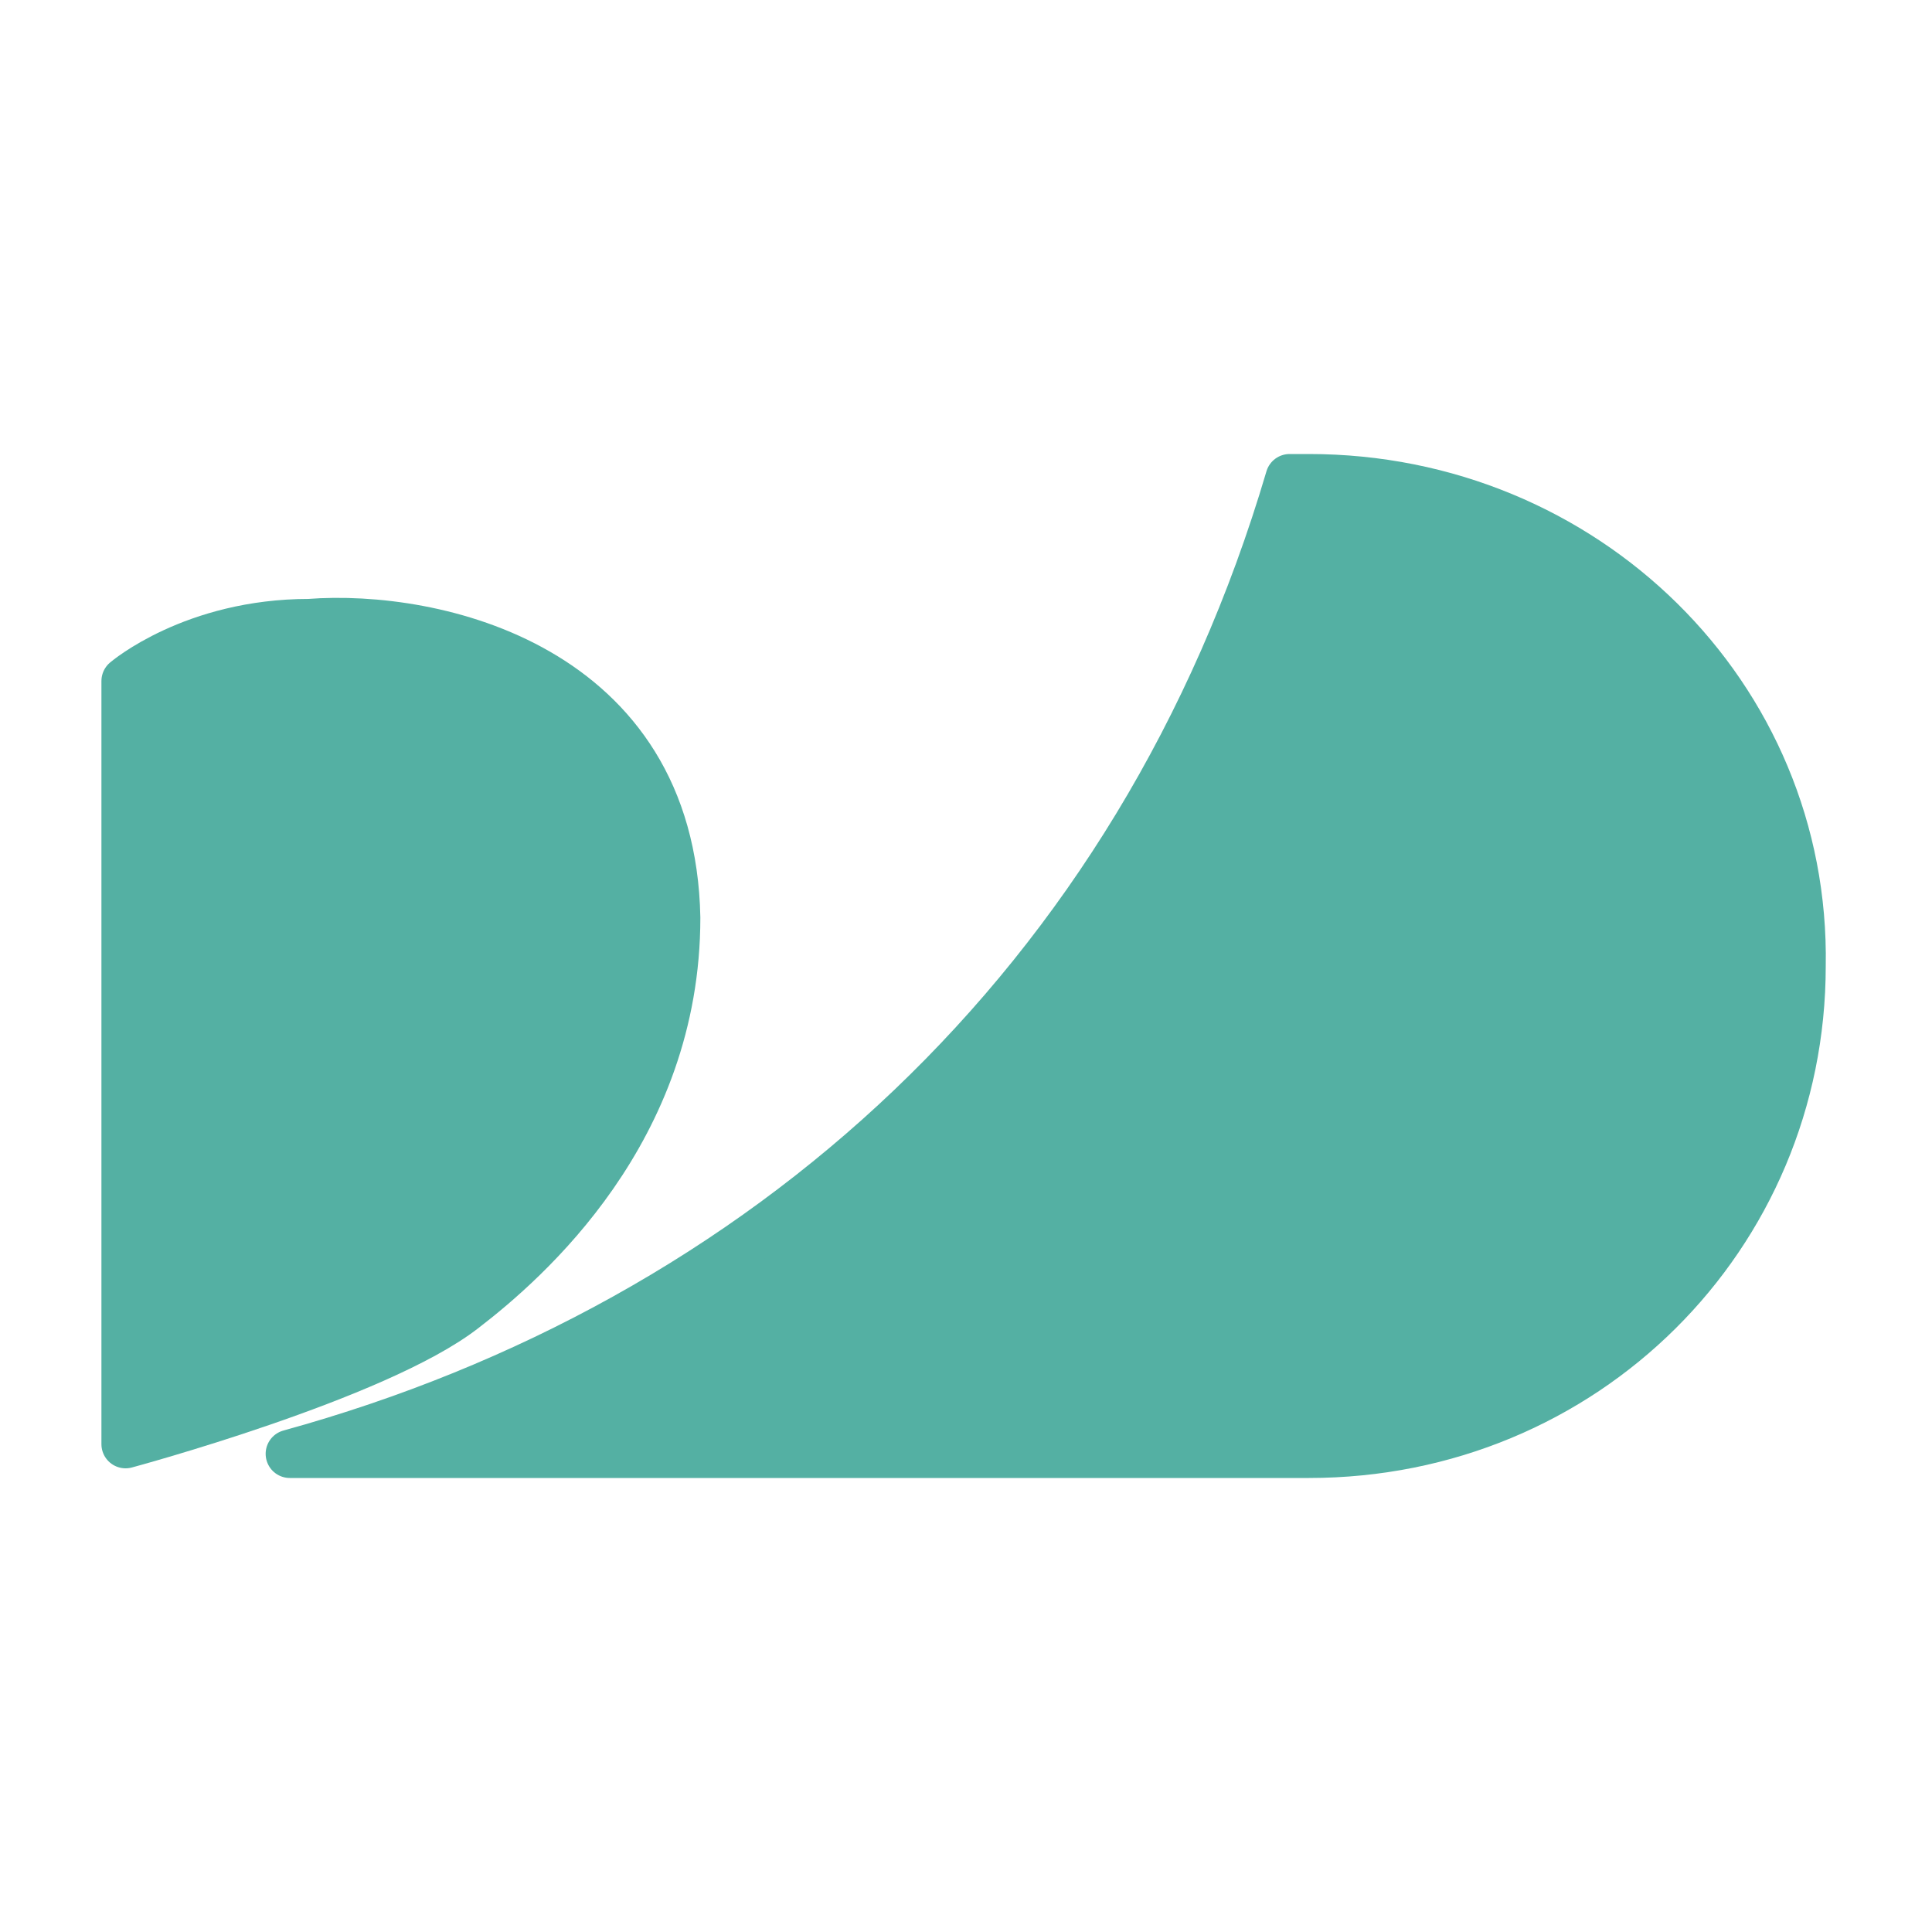
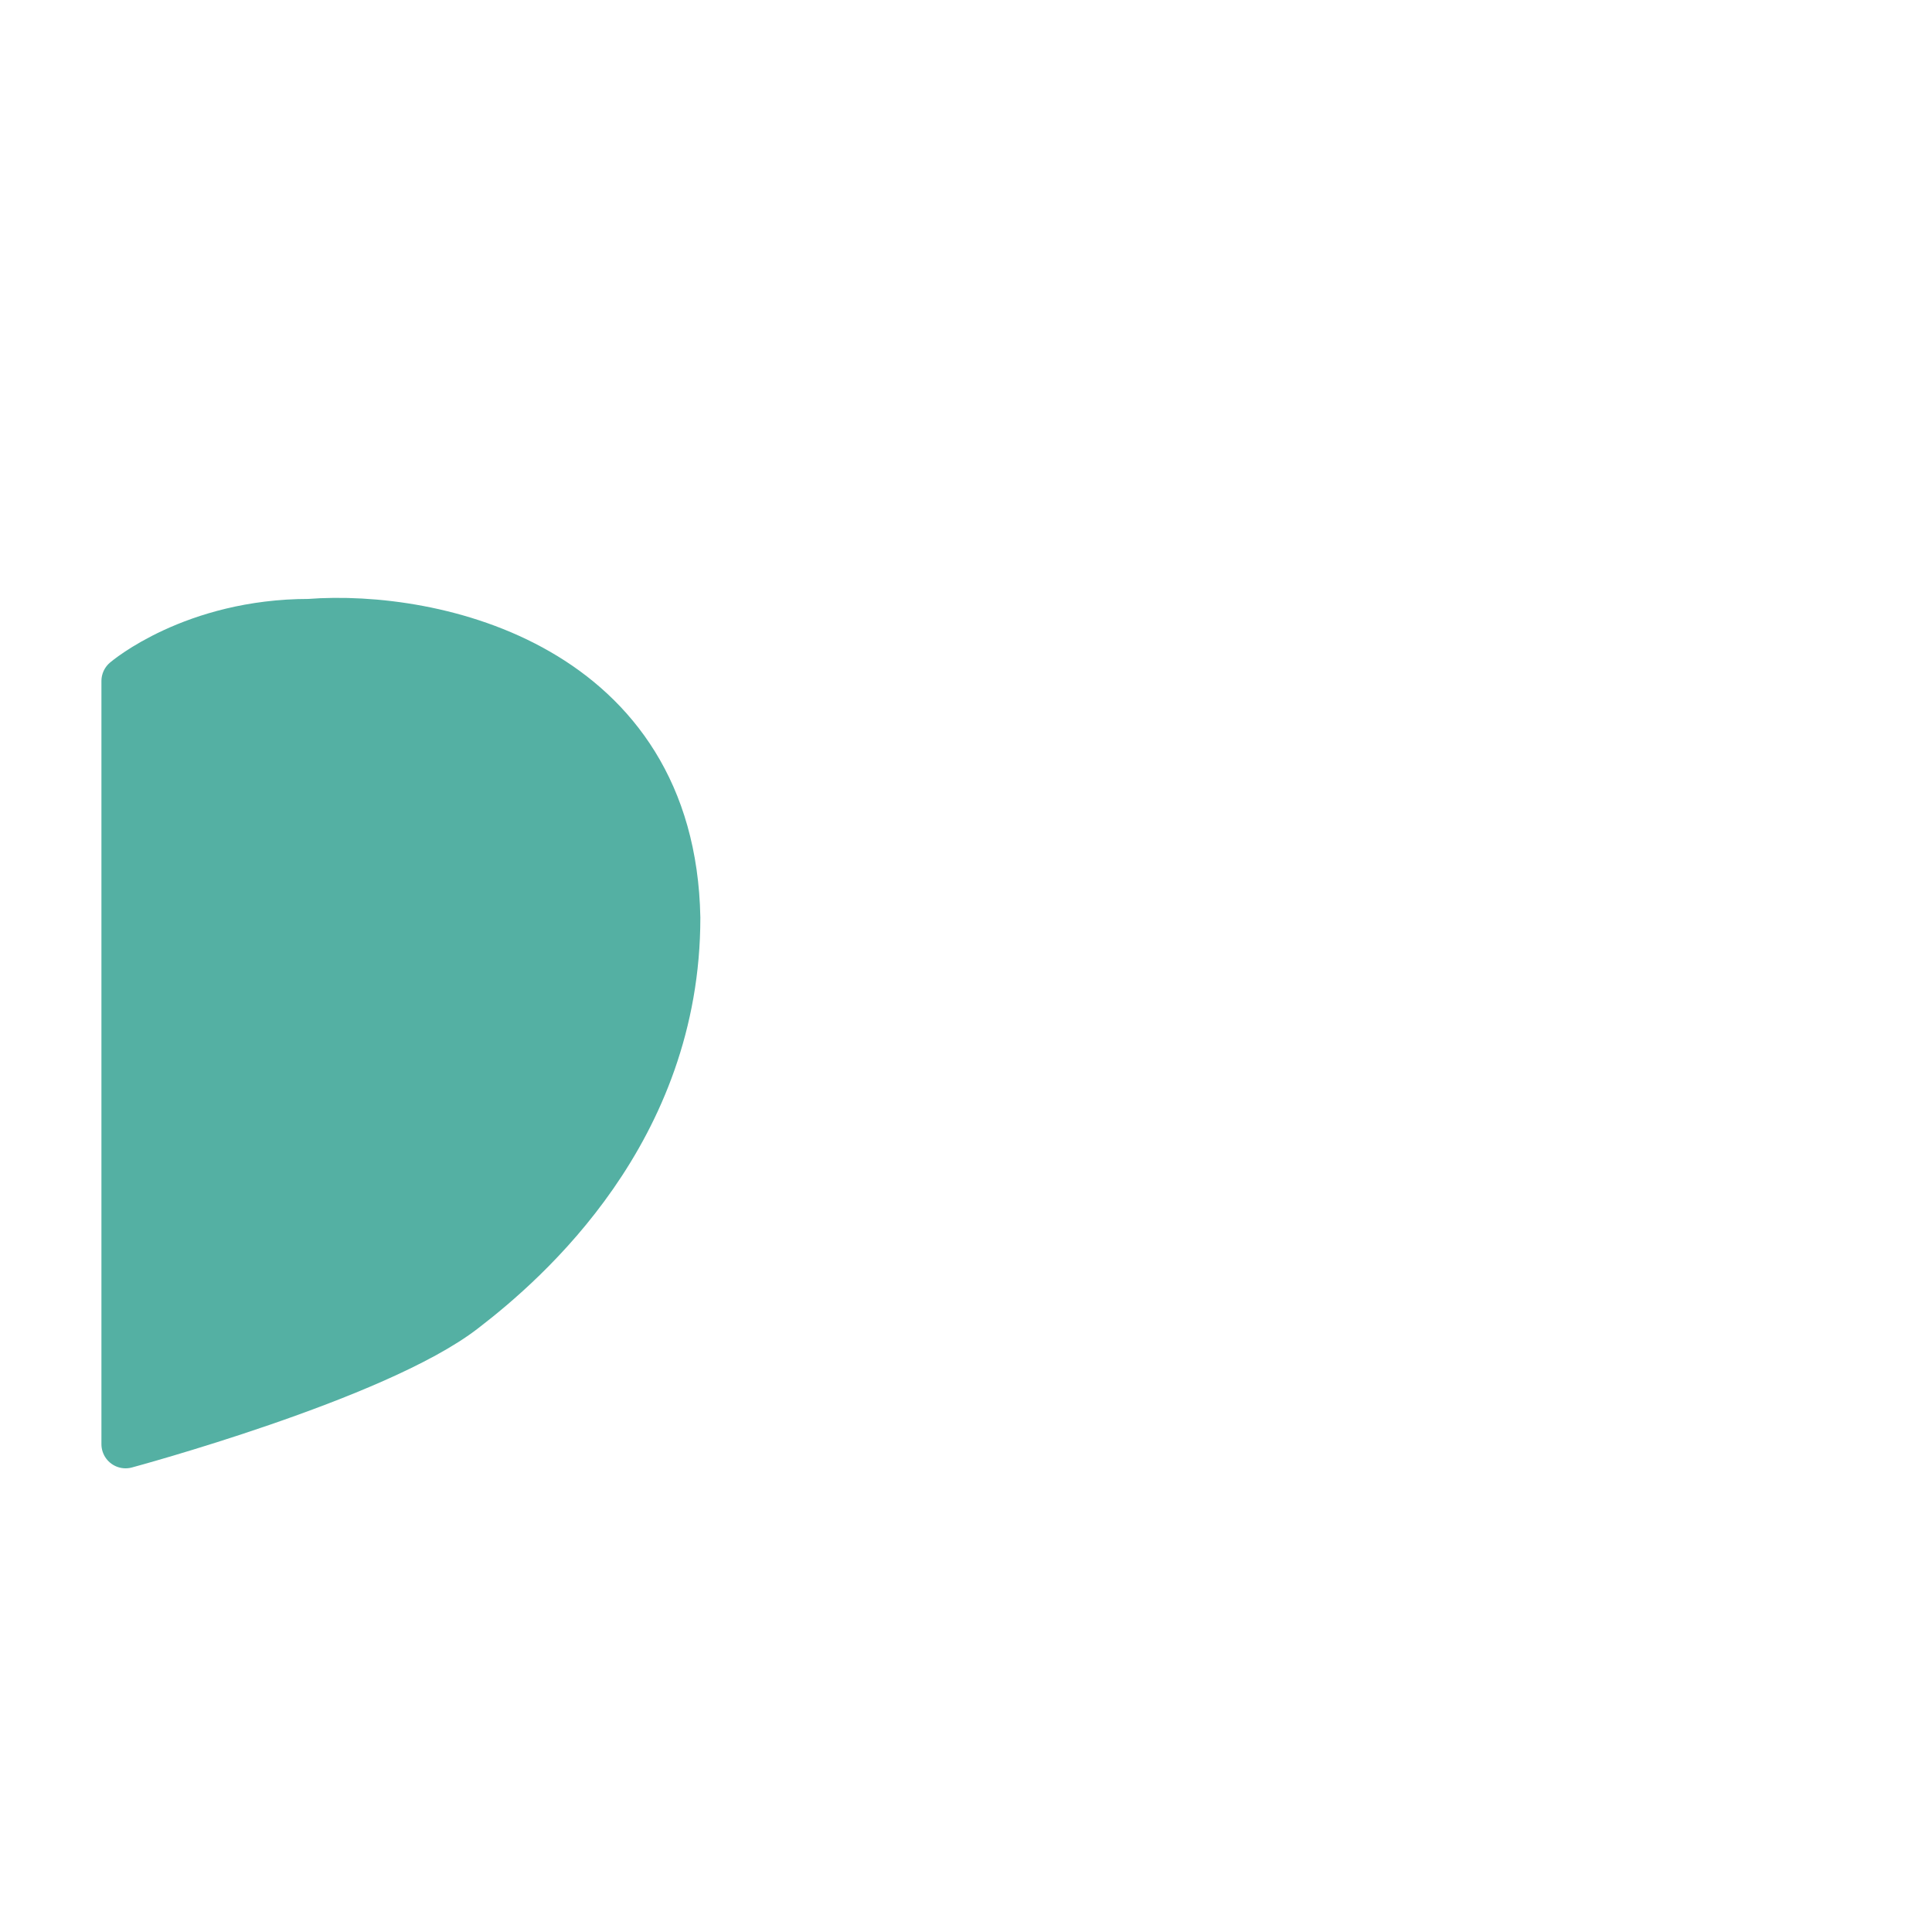
<svg xmlns="http://www.w3.org/2000/svg" version="1.1" id="レイヤー_1" x="0px" y="0px" width="40px" height="40px" viewBox="0 0 40 40" style="enable-background:new 0 0 40 40;" xml:space="preserve">
  <style type="text/css">
	.st0{fill:#54B0A3;stroke:#54B0A3;stroke-linecap:round;stroke-linejoin:round;stroke-miterlimit:10;}
	.st1{fill:none;stroke:#FFFFFF;stroke-width:1.821;stroke-linecap:round;stroke-linejoin:round;stroke-miterlimit:10;}
	.st2{fill:#FFFFFF;}
	.st3{fill:#54B0A3;stroke:#54B0A3;stroke-width:1.821;stroke-linecap:round;stroke-linejoin:round;stroke-miterlimit:10;}
	.st4{fill:none;stroke:#FFFFFF;stroke-width:2;stroke-linecap:round;stroke-linejoin:round;stroke-miterlimit:10;}
	.st5{fill:#FFFFFF;stroke:#54B0A3;stroke-width:2;stroke-linecap:round;stroke-linejoin:round;stroke-miterlimit:10;}
	.st6{fill:#54B0A3;}
</style>
  <g>
    <path class="st0" d="M2.6,14.1v15.8c0,0,5.2-1.4,7-2.8c1.3-1,4.4-3.7,4.4-8.1c-0.1-5.2-5-6.3-7.6-6.1C4,12.9,2.6,14.1,2.6,14.1z" />
-     <path class="st0" d="M27.1,9.9h-0.4C23.6,20.4,15.8,27.4,6,30.1h21.1c5.7,0,10.2-4.5,10.2-10.1v0C37.4,14.4,32.8,9.9,27.1,9.9z" />
  </g>
</svg>